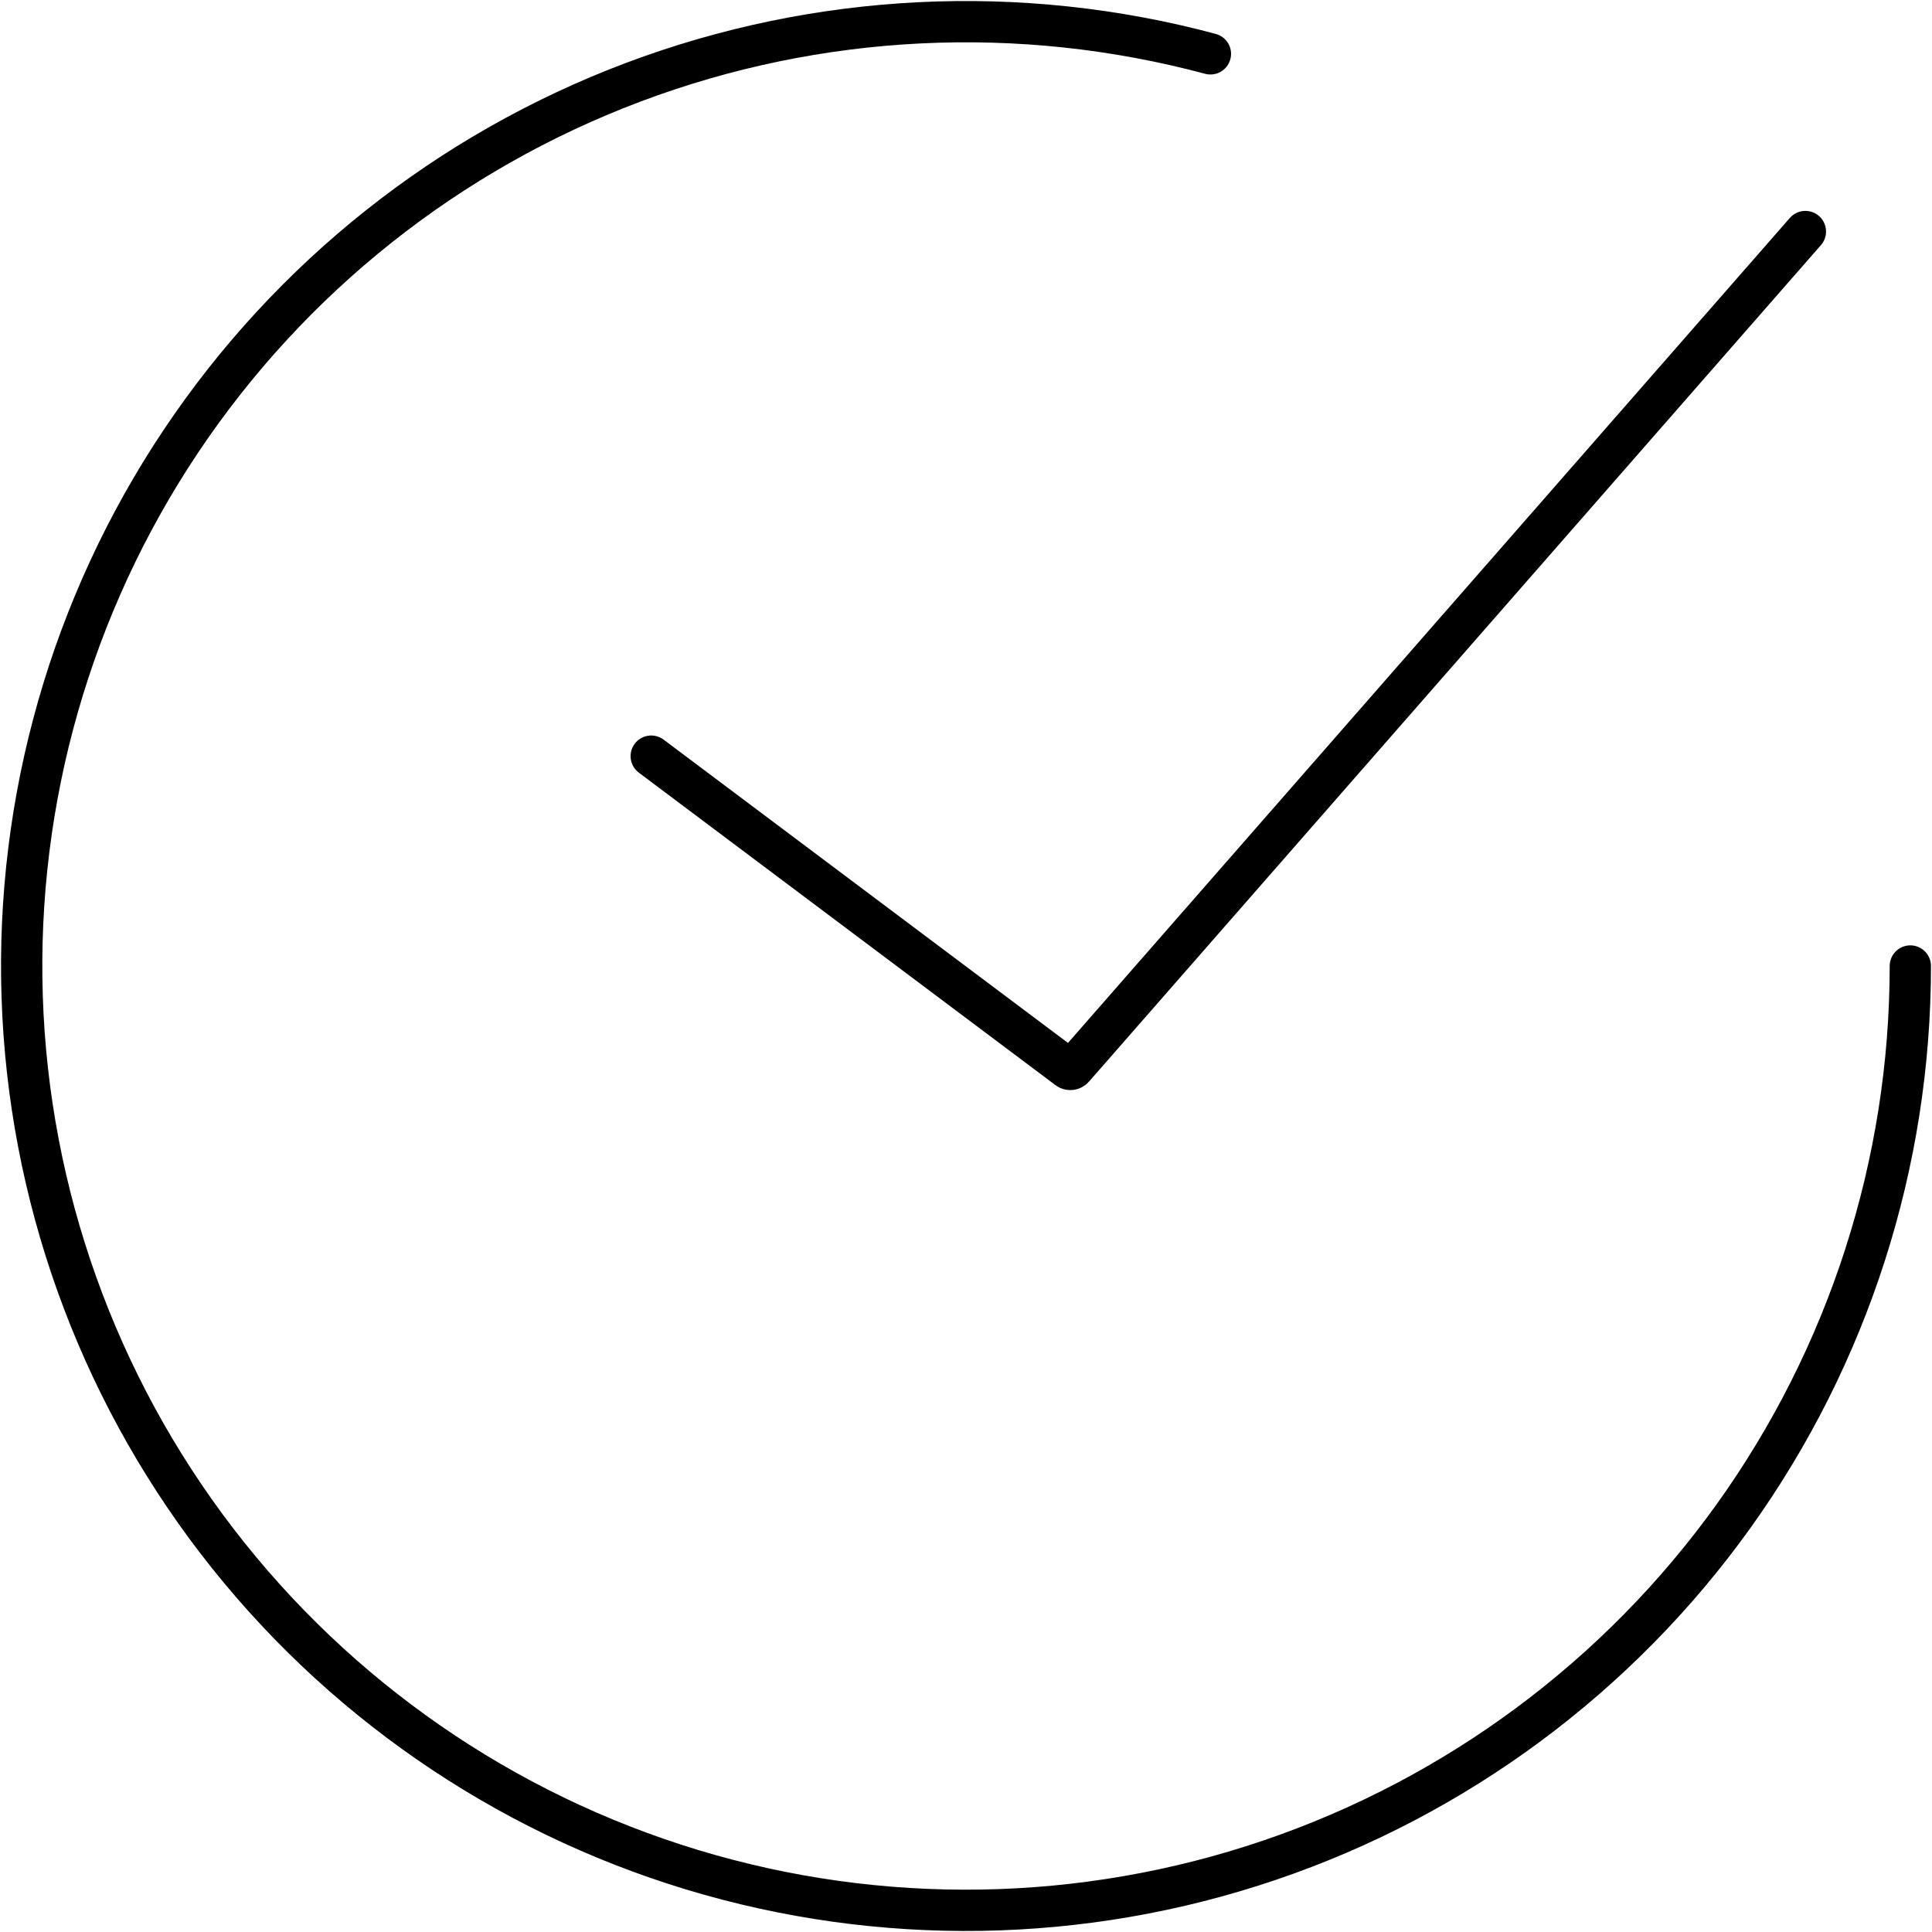
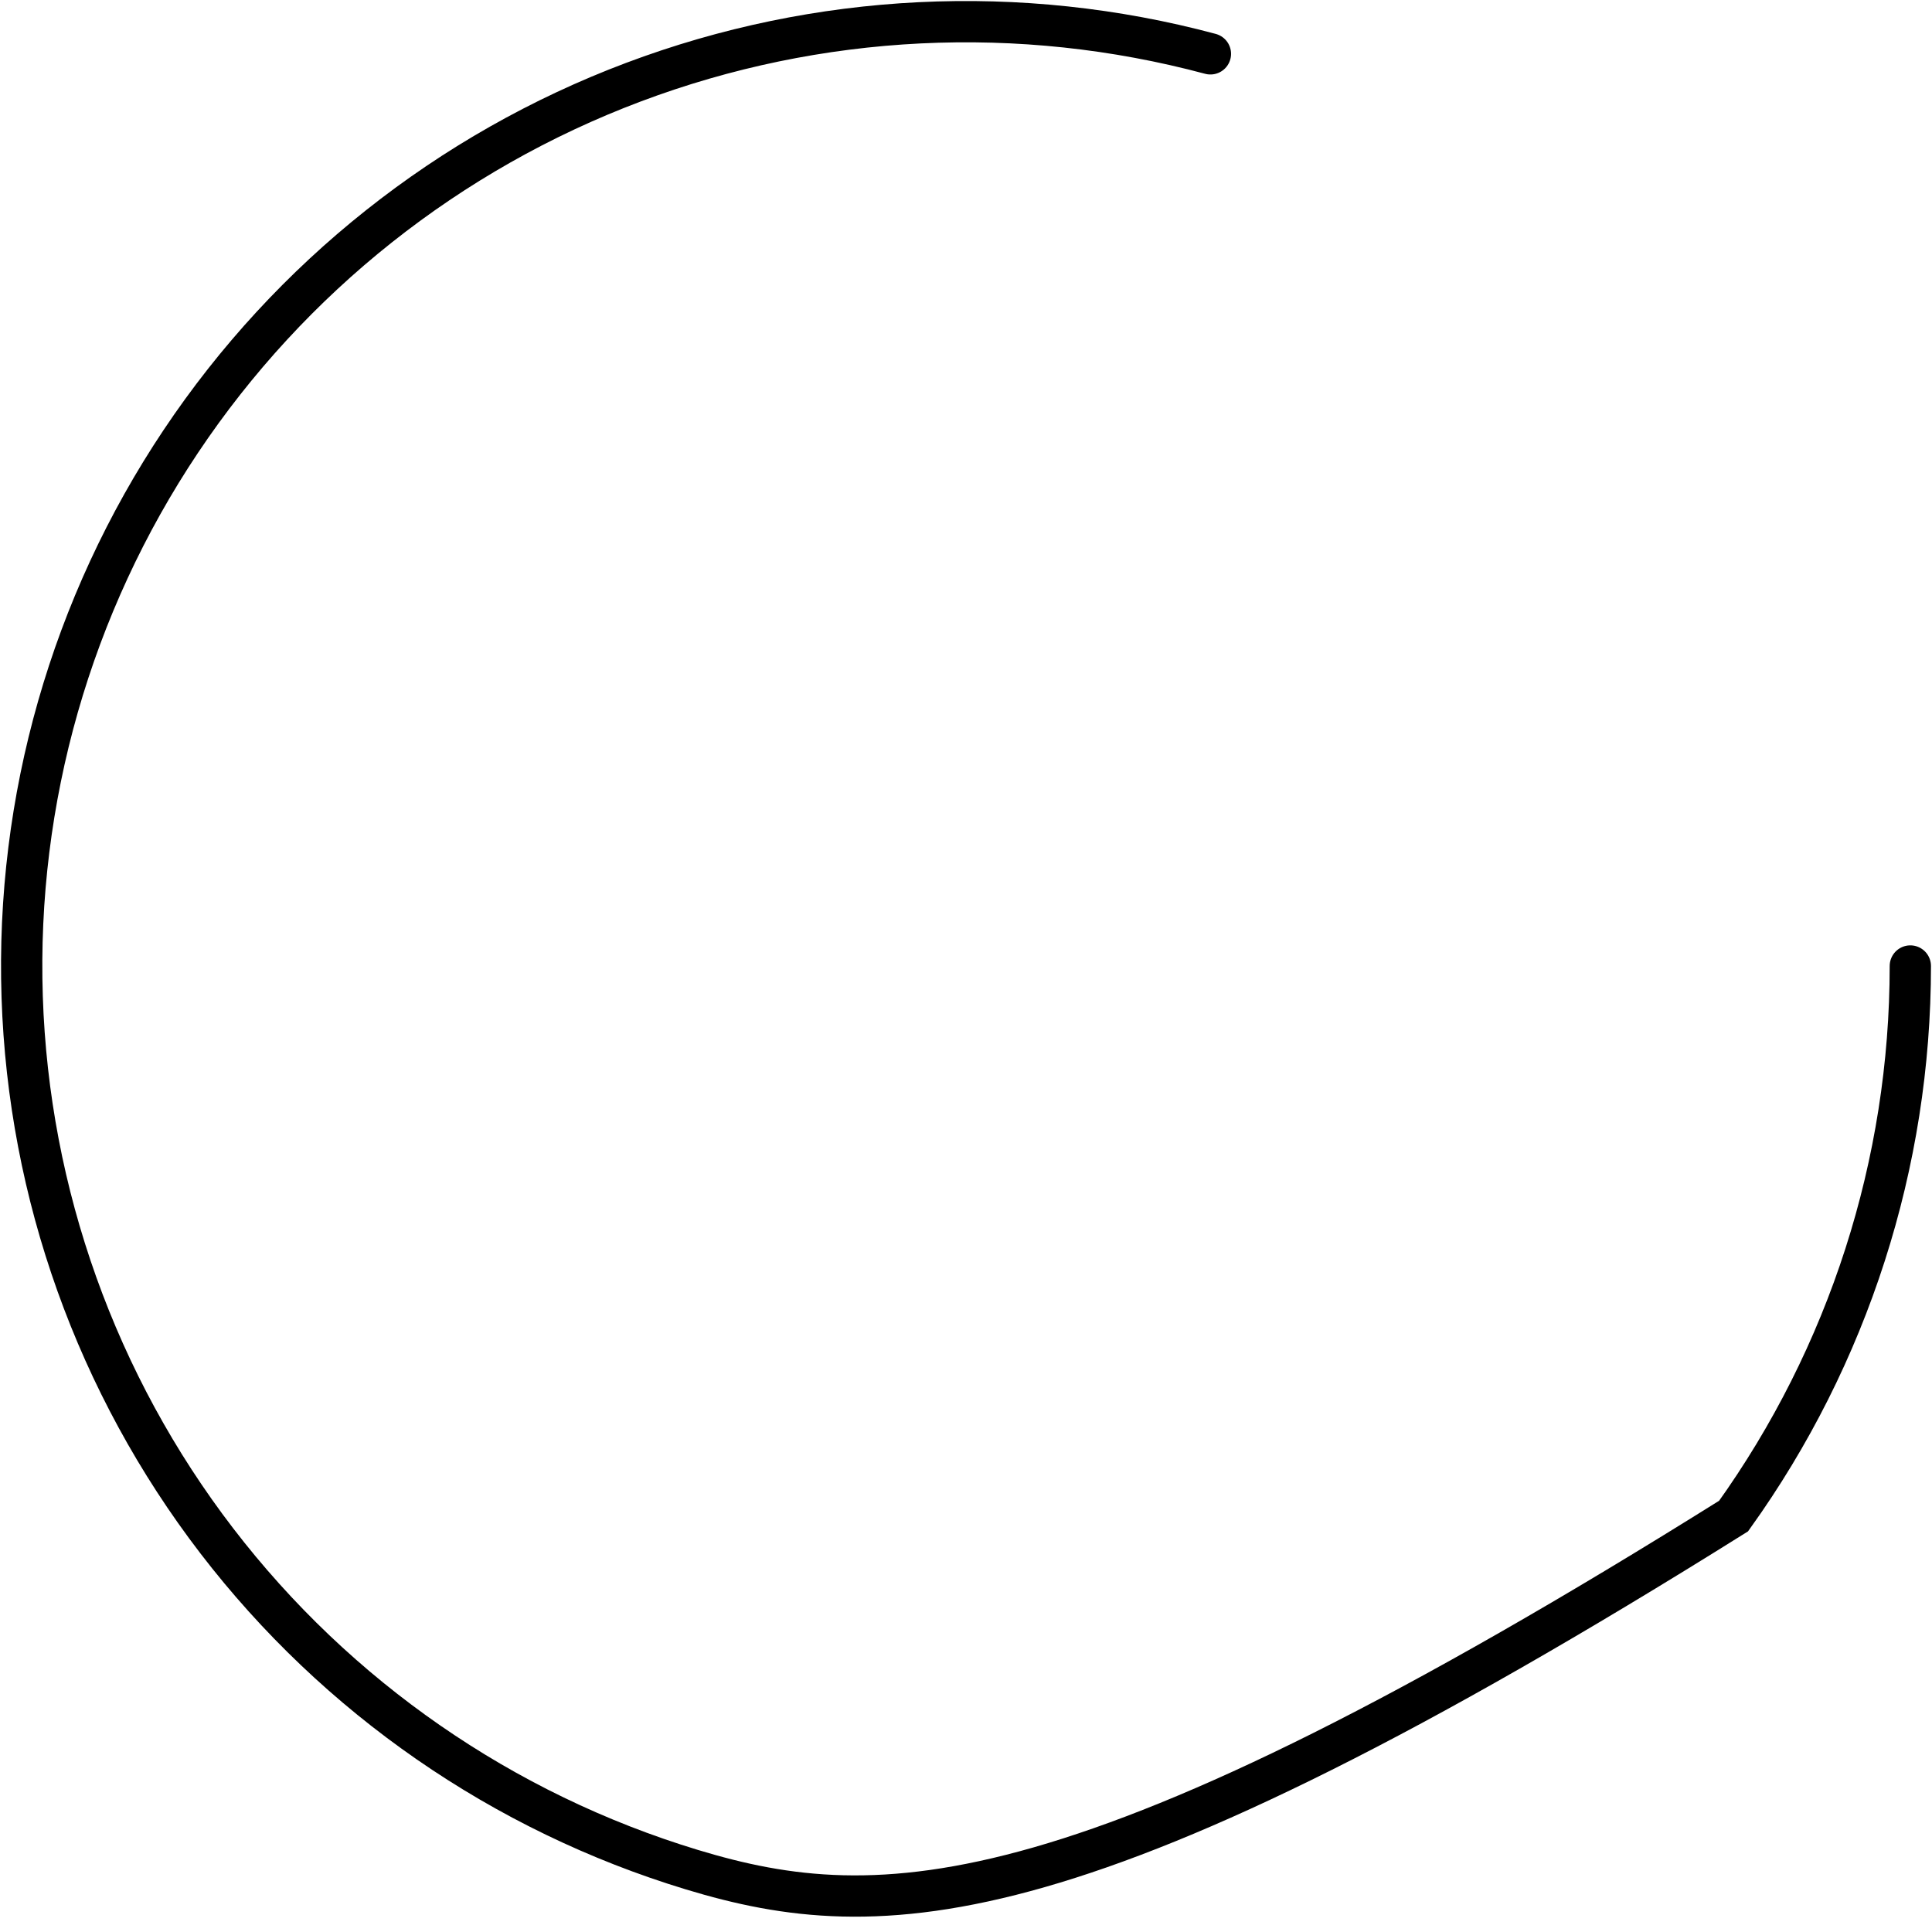
<svg xmlns="http://www.w3.org/2000/svg" width="468" height="468" viewBox="0 0 468 468" fill="none">
-   <path d="M157.749 183.166L258.673 258.86C259.092 259.174 259.682 259.112 260.026 258.718L437.332 56.083" stroke="black" stroke-width="10" stroke-linecap="round" />
-   <path d="M462.75 234C462.75 281.796 447.779 328.391 419.939 367.242C392.099 406.092 352.789 435.247 307.529 450.61C262.27 465.974 213.335 466.774 167.597 452.9C121.86 439.026 81.617 411.173 52.52 373.254C23.424 335.335 6.936 289.255 5.372 241.484C3.809 193.714 17.247 146.654 43.801 106.913C70.355 67.172 108.69 36.748 153.423 19.912C198.155 3.075 247.038 0.674 293.205 13.044" stroke="black" stroke-width="10" stroke-linecap="round" />
+   <path d="M462.75 234C462.75 281.796 447.779 328.391 419.939 367.242C262.27 465.974 213.335 466.774 167.597 452.9C121.86 439.026 81.617 411.173 52.52 373.254C23.424 335.335 6.936 289.255 5.372 241.484C3.809 193.714 17.247 146.654 43.801 106.913C70.355 67.172 108.69 36.748 153.423 19.912C198.155 3.075 247.038 0.674 293.205 13.044" stroke="black" stroke-width="10" stroke-linecap="round" />
</svg>